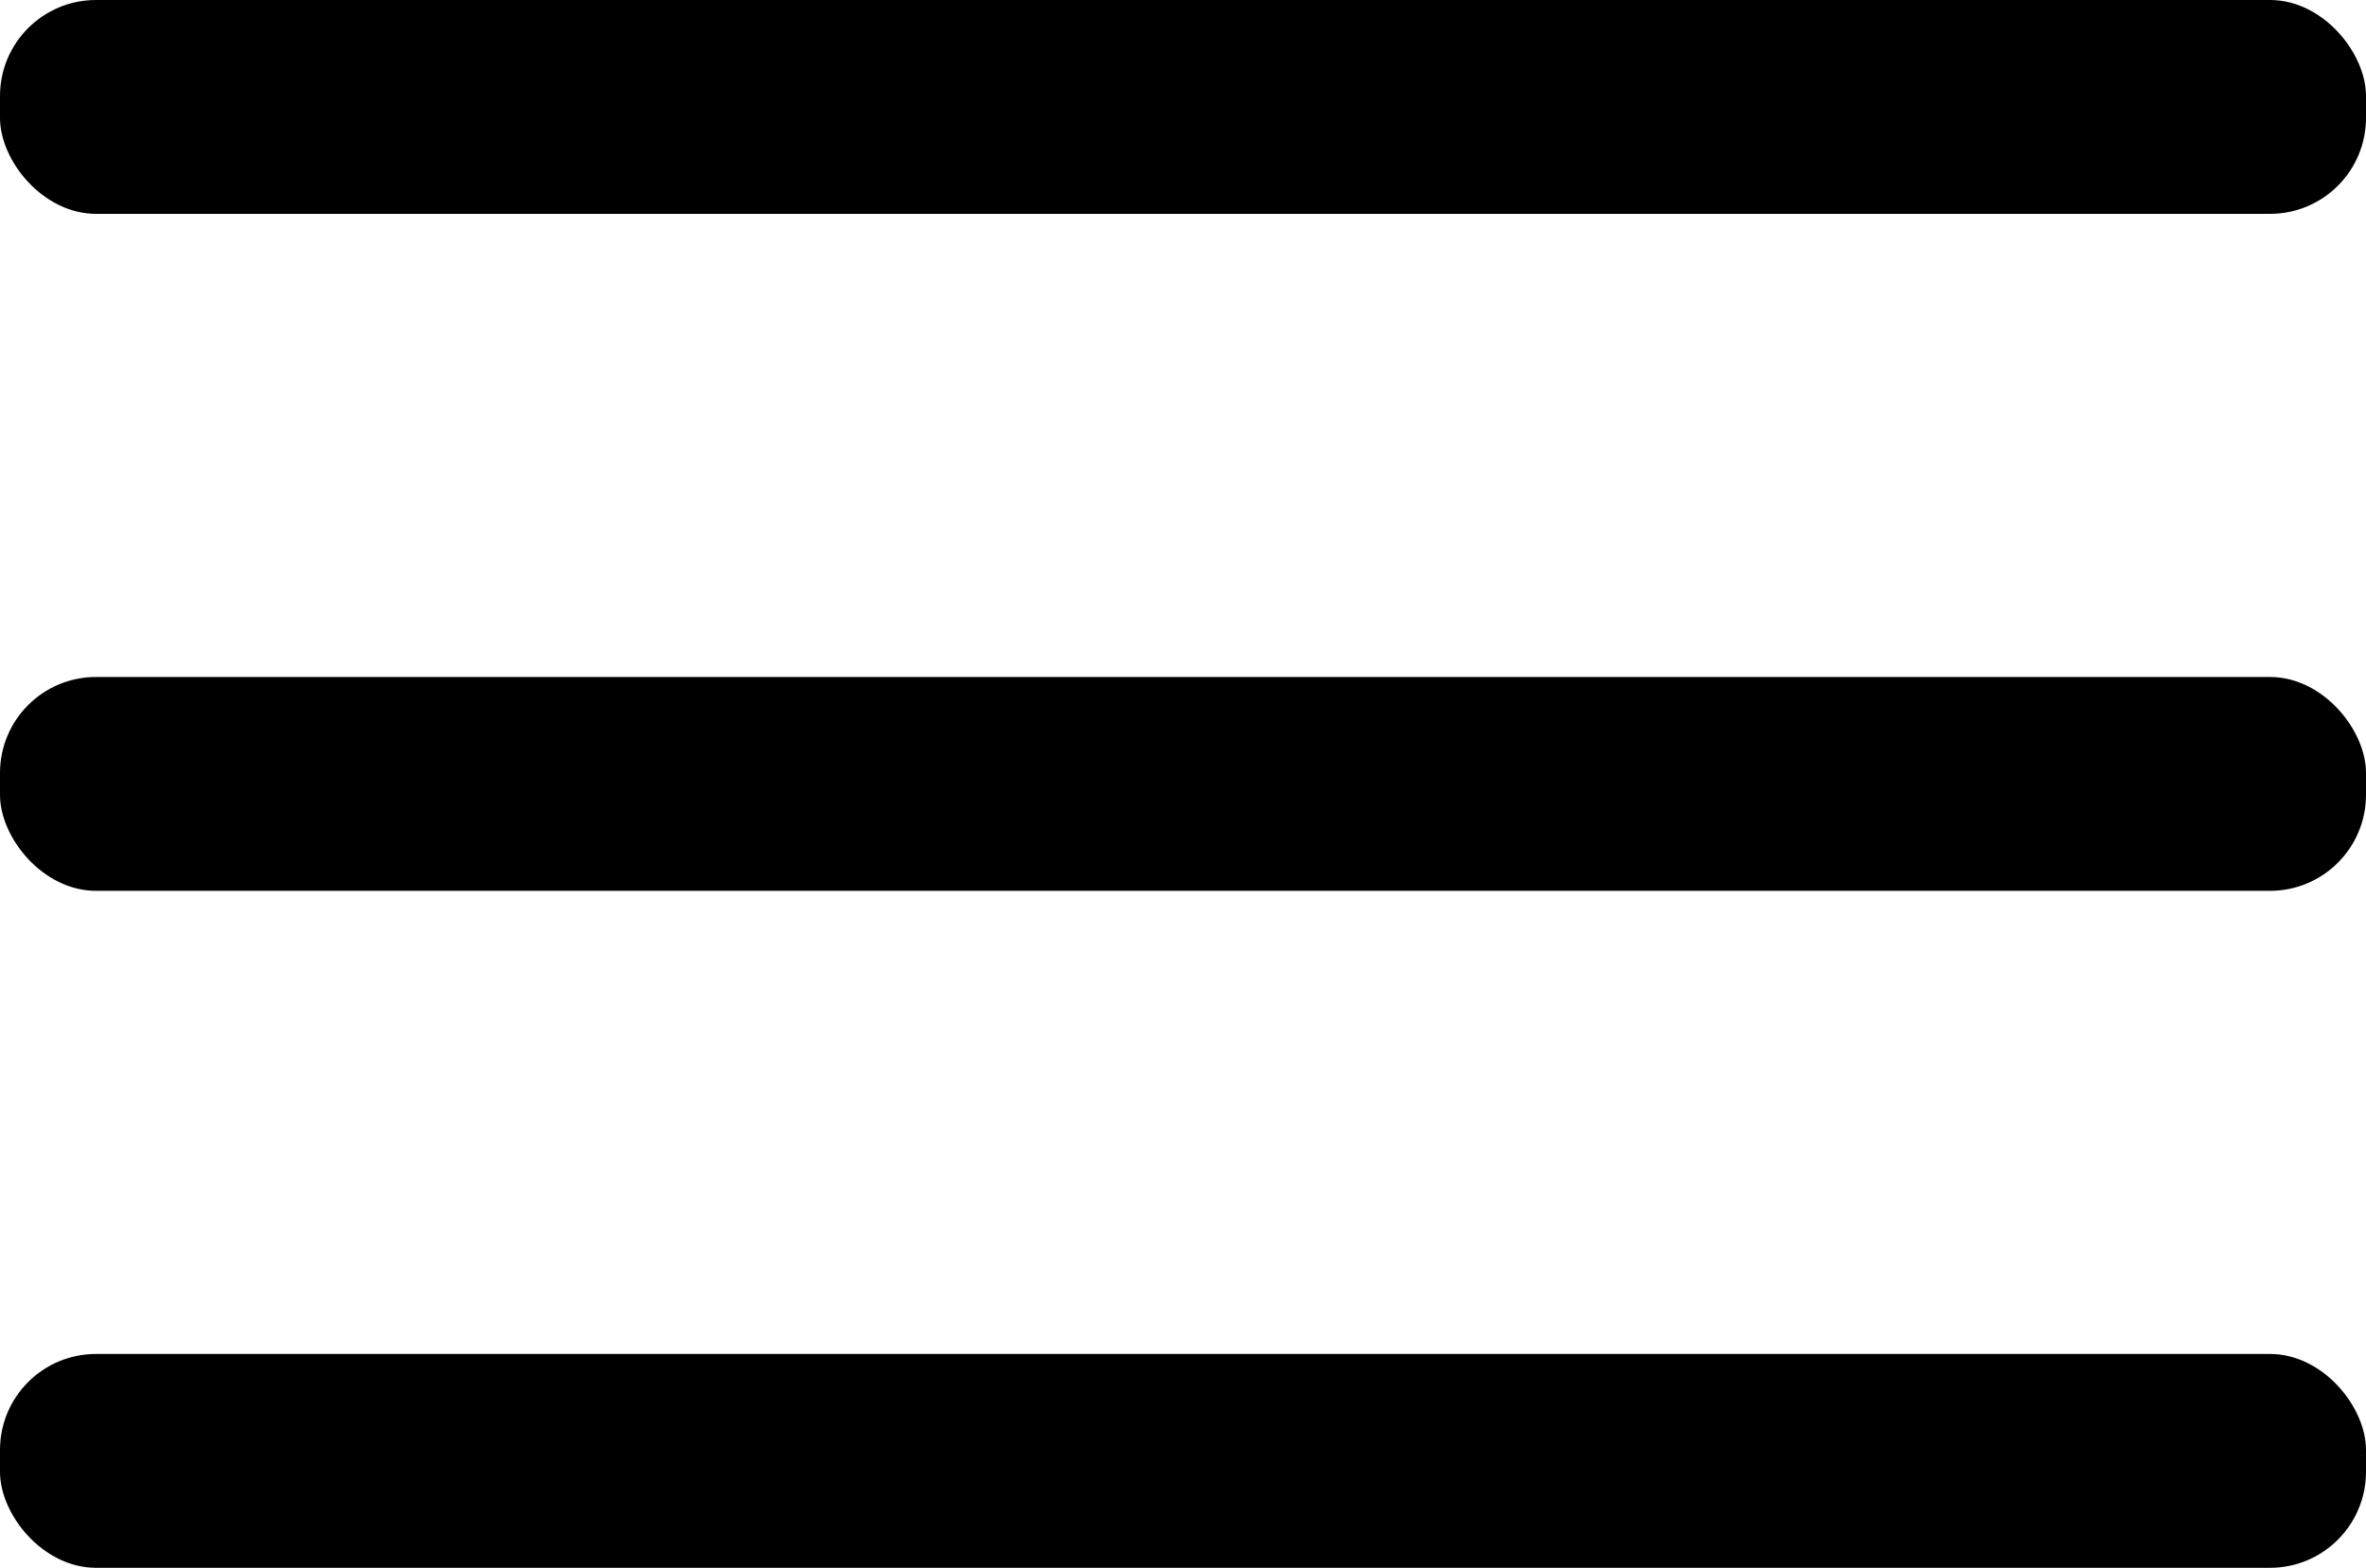
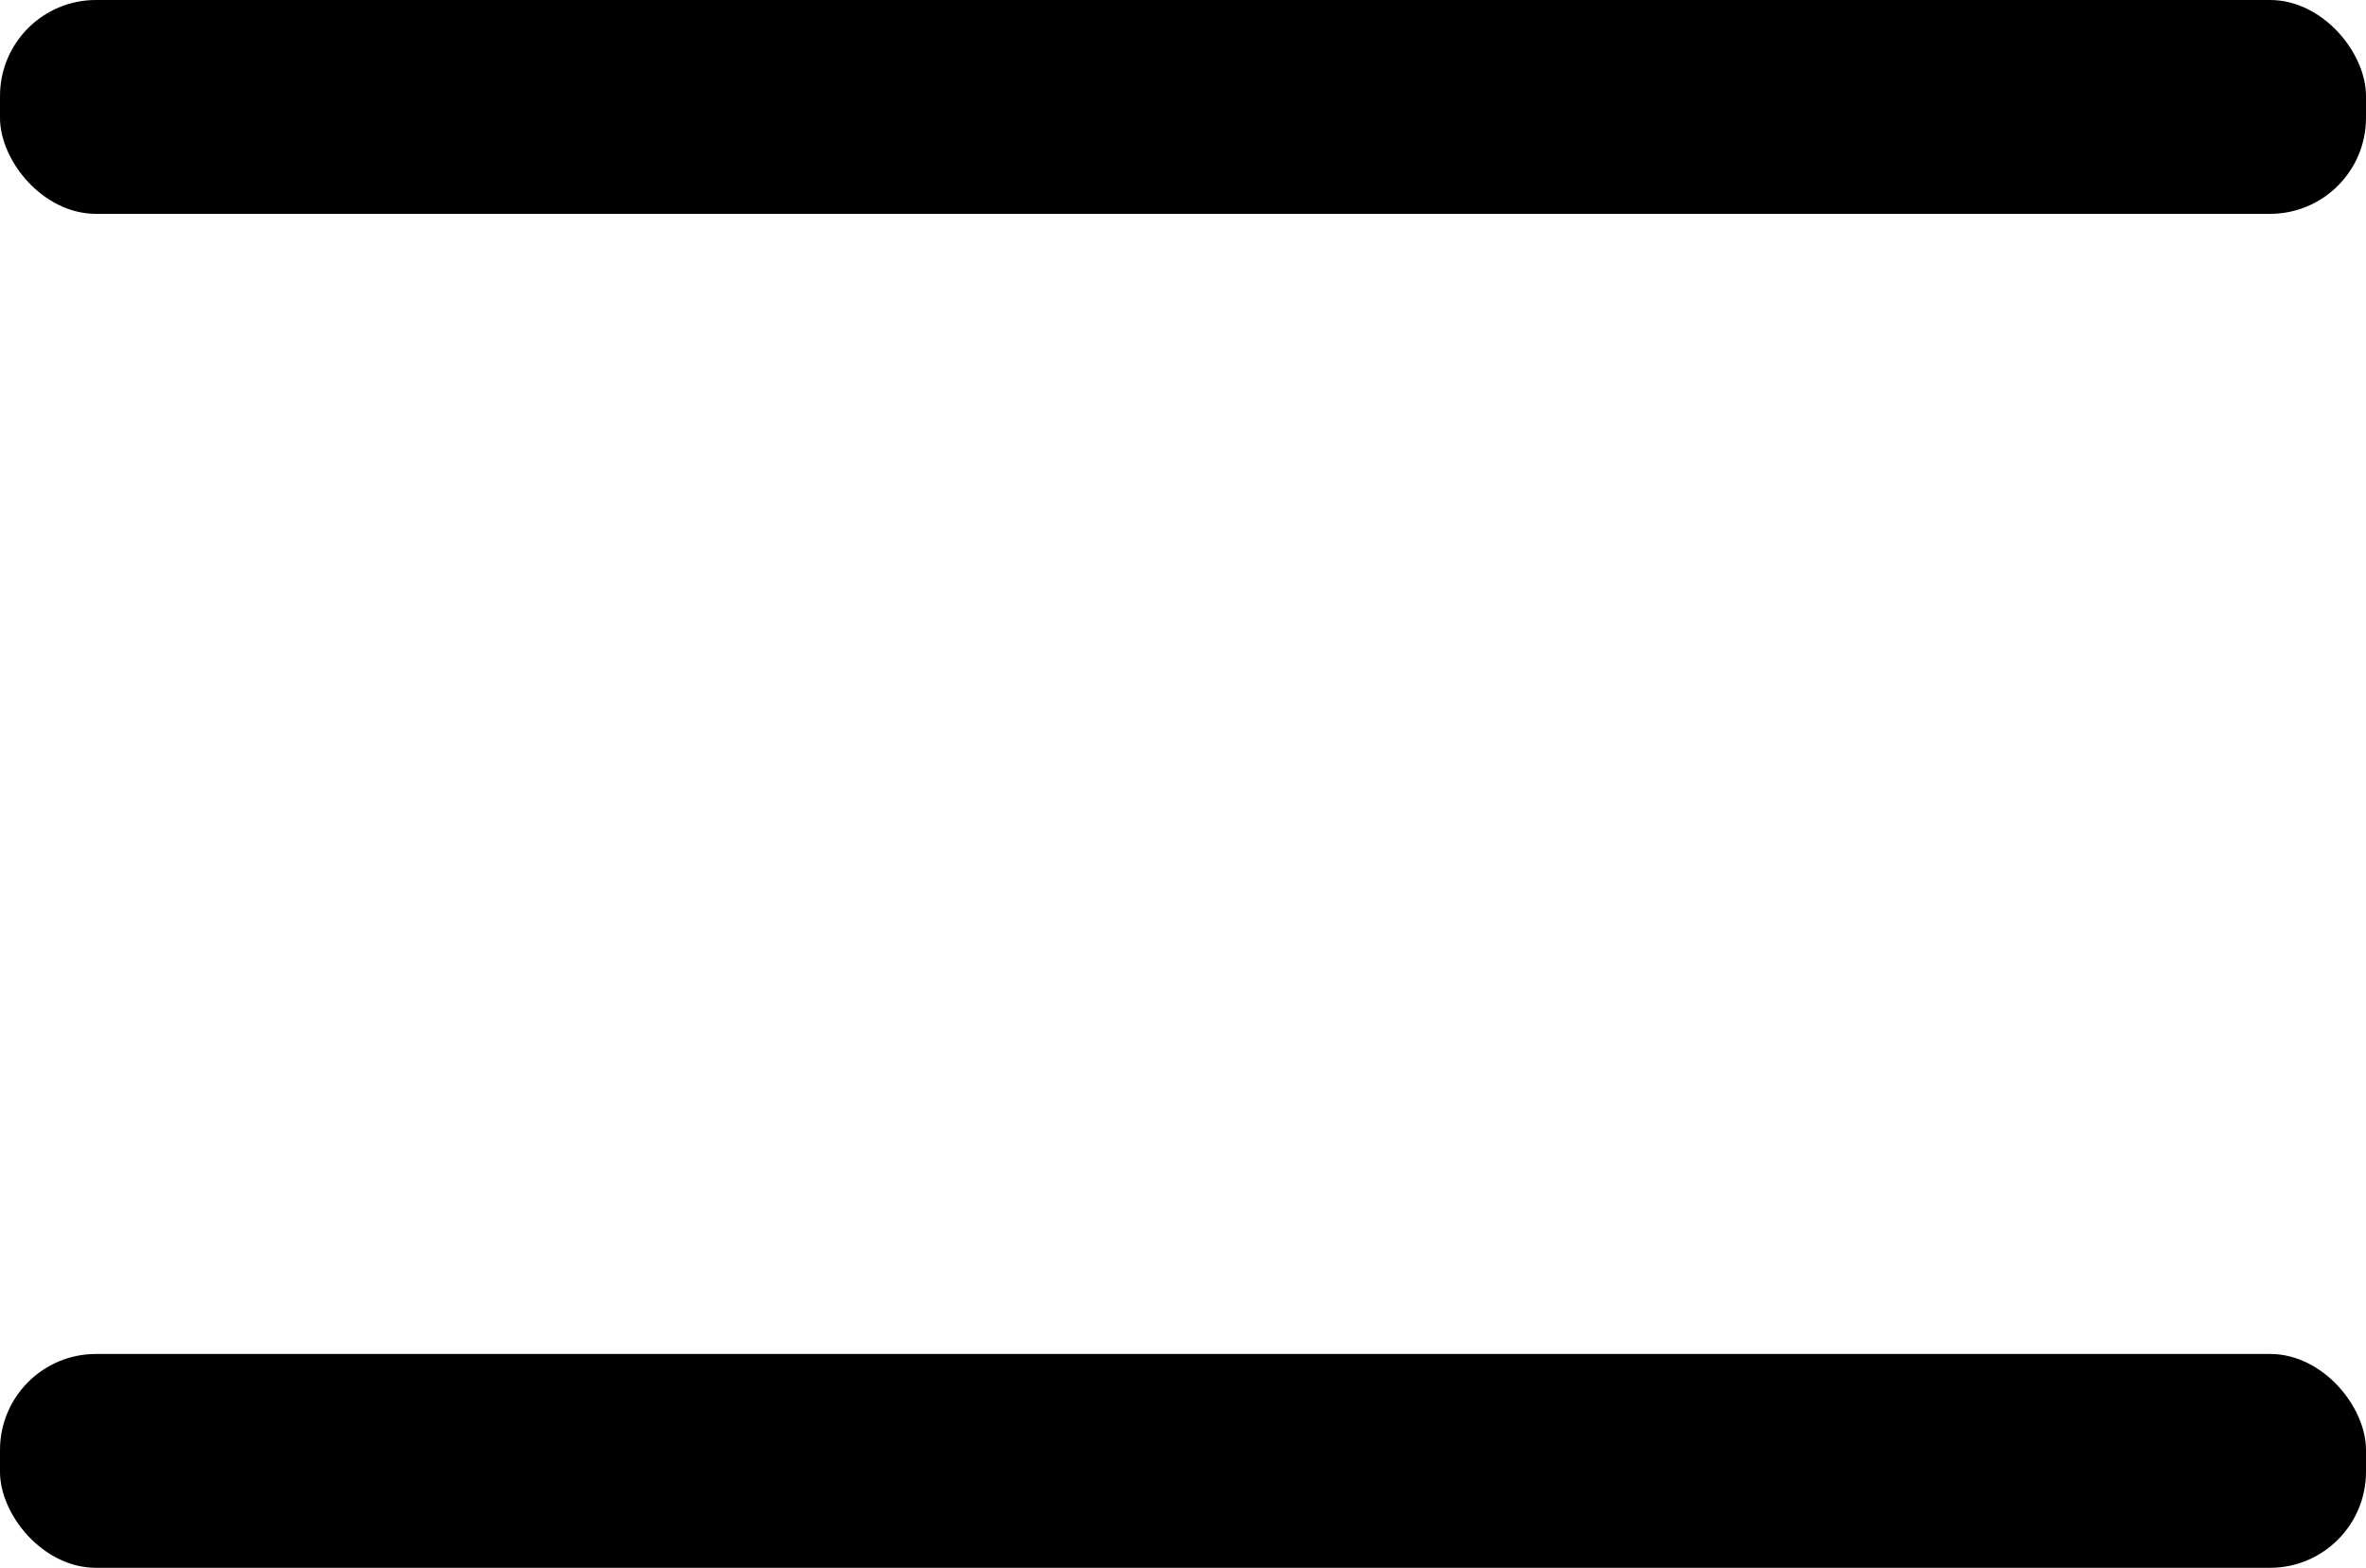
<svg xmlns="http://www.w3.org/2000/svg" width="33.177" height="21.988" viewBox="0 0 33.177 21.988">
  <g id="Group_370" data-name="Group 370" transform="translate(-497.885 -37.415)">
    <rect id="Rectangle_300" data-name="Rectangle 300" width="33.177" height="2.999" rx="1.346" transform="translate(497.885 37.415)" fill="#000" />
-     <rect id="Rectangle_301" data-name="Rectangle 301" width="33.177" height="2.999" rx="1.346" transform="translate(497.885 46.909)" fill="#000" />
    <rect id="Rectangle_302" data-name="Rectangle 302" width="33.177" height="2.999" rx="1.346" transform="translate(497.885 56.403)" fill="#000" />
  </g>
</svg>